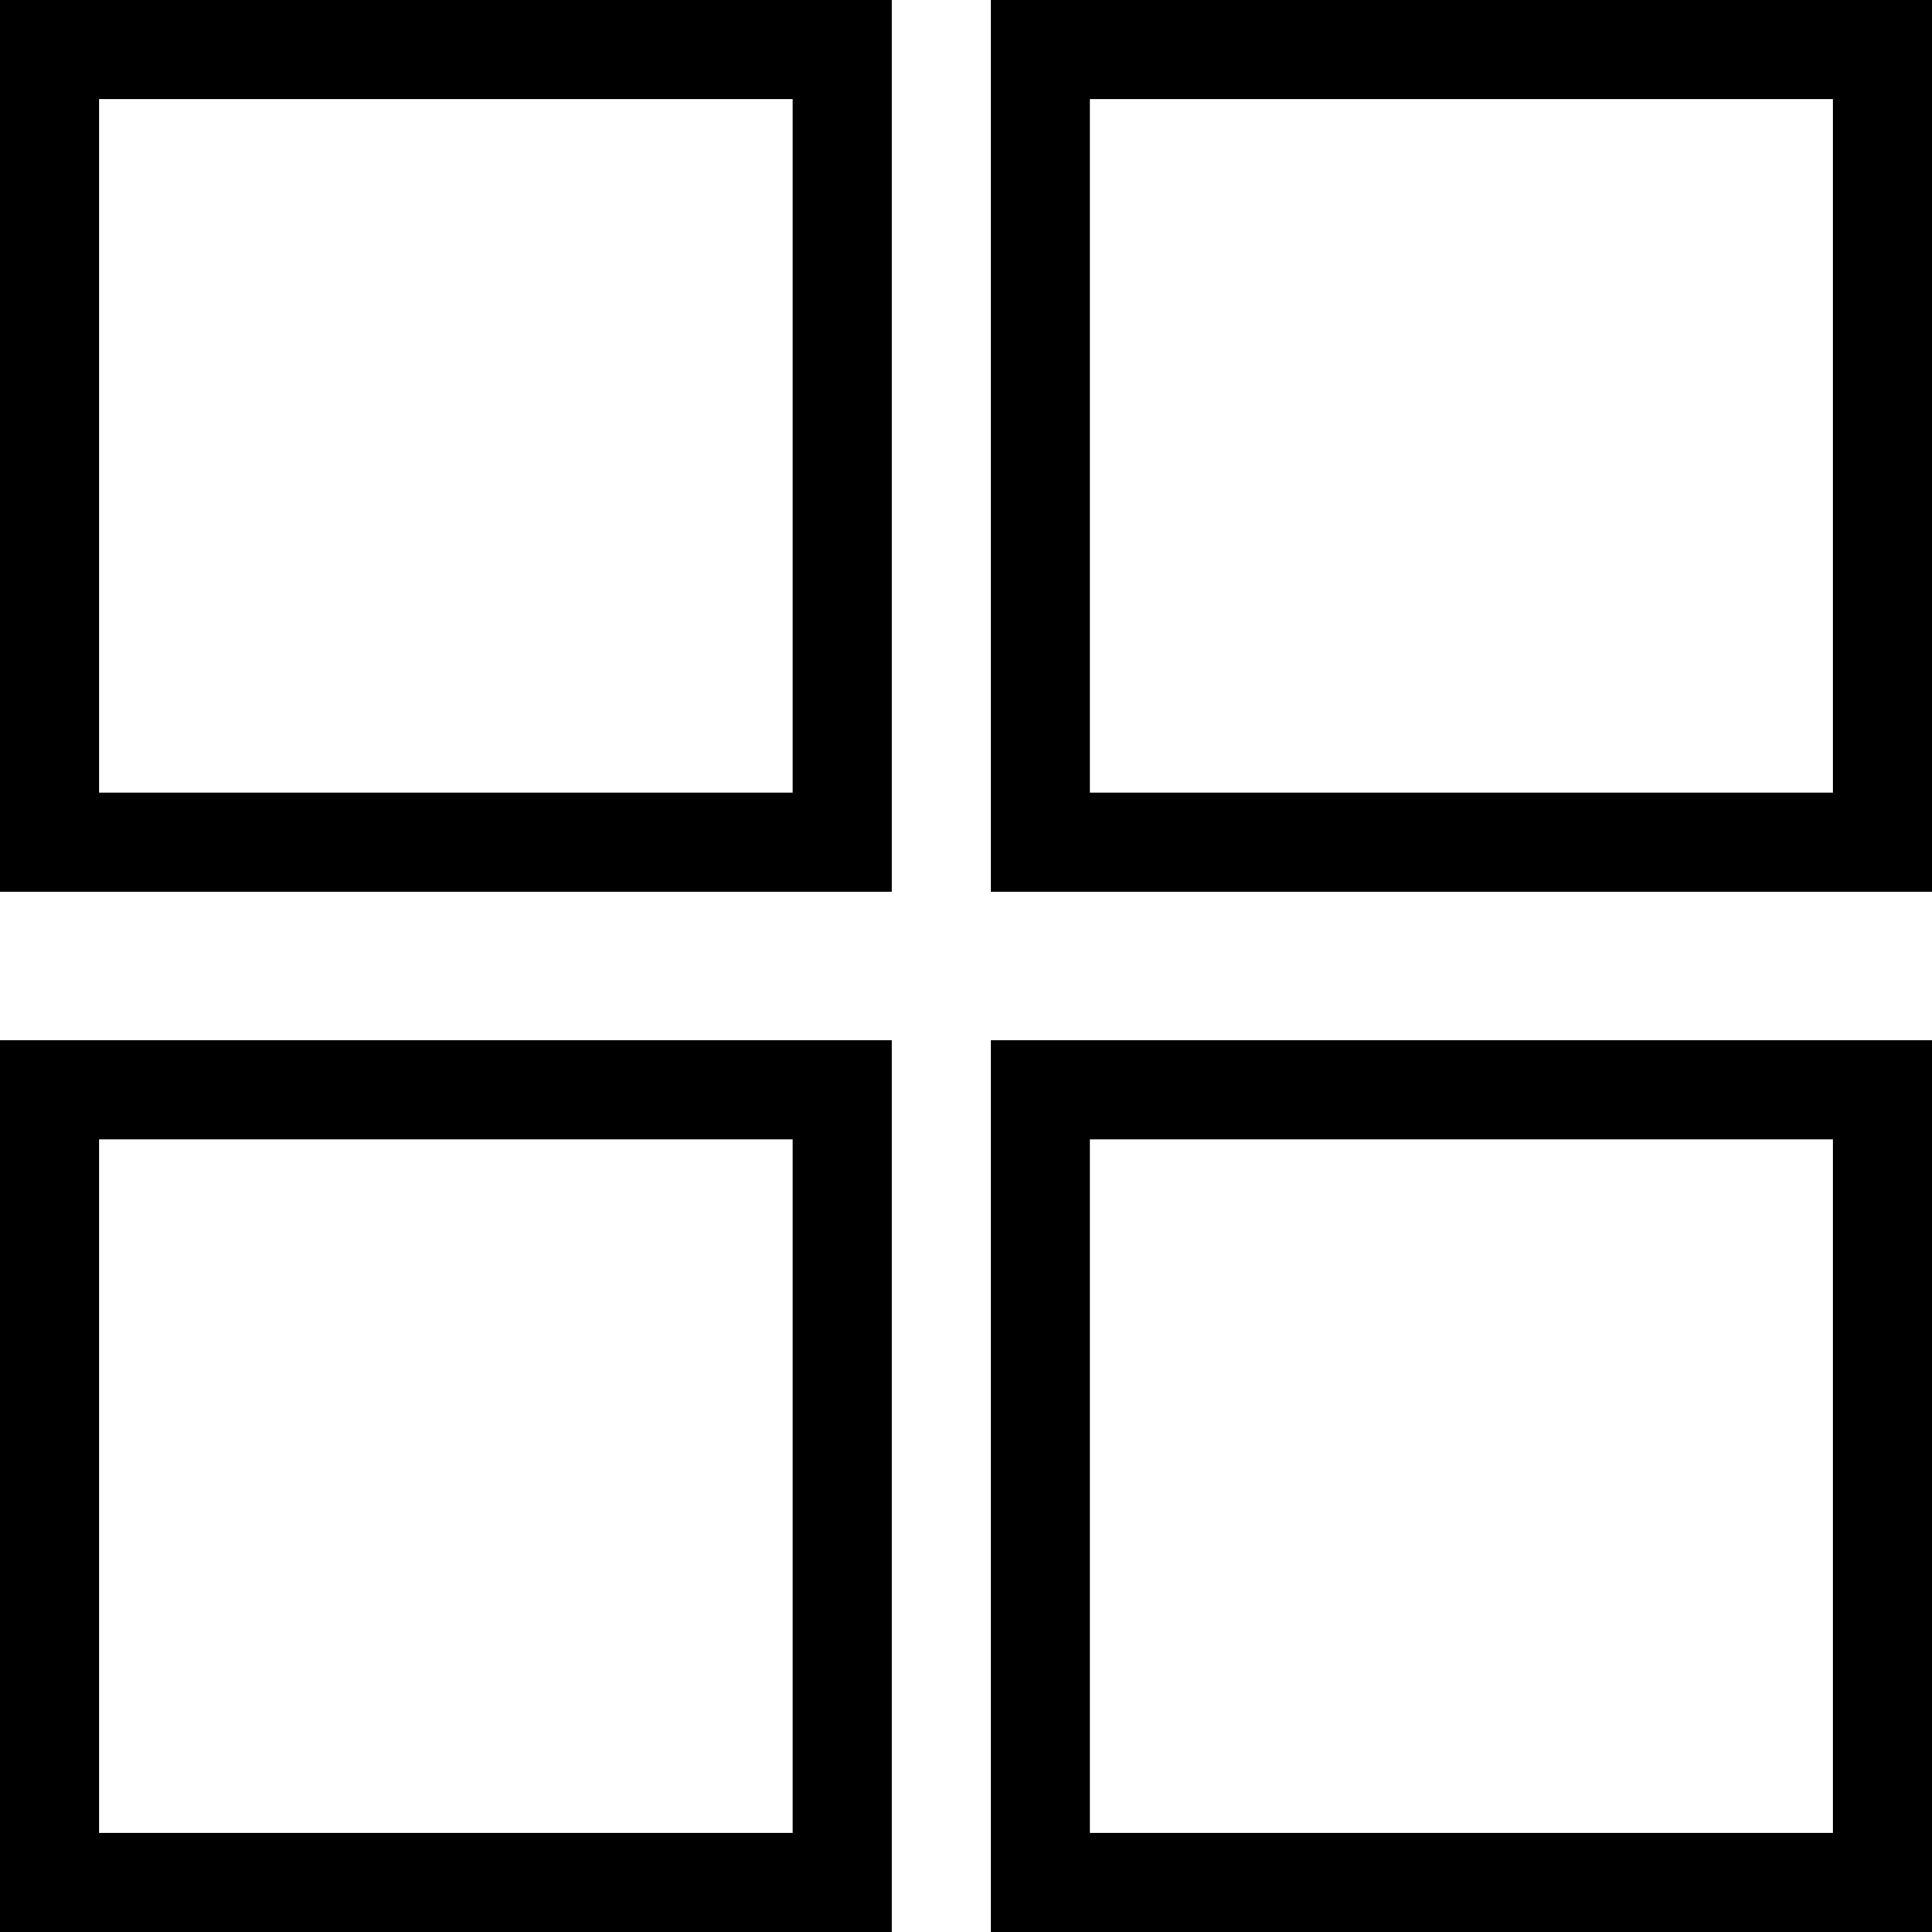
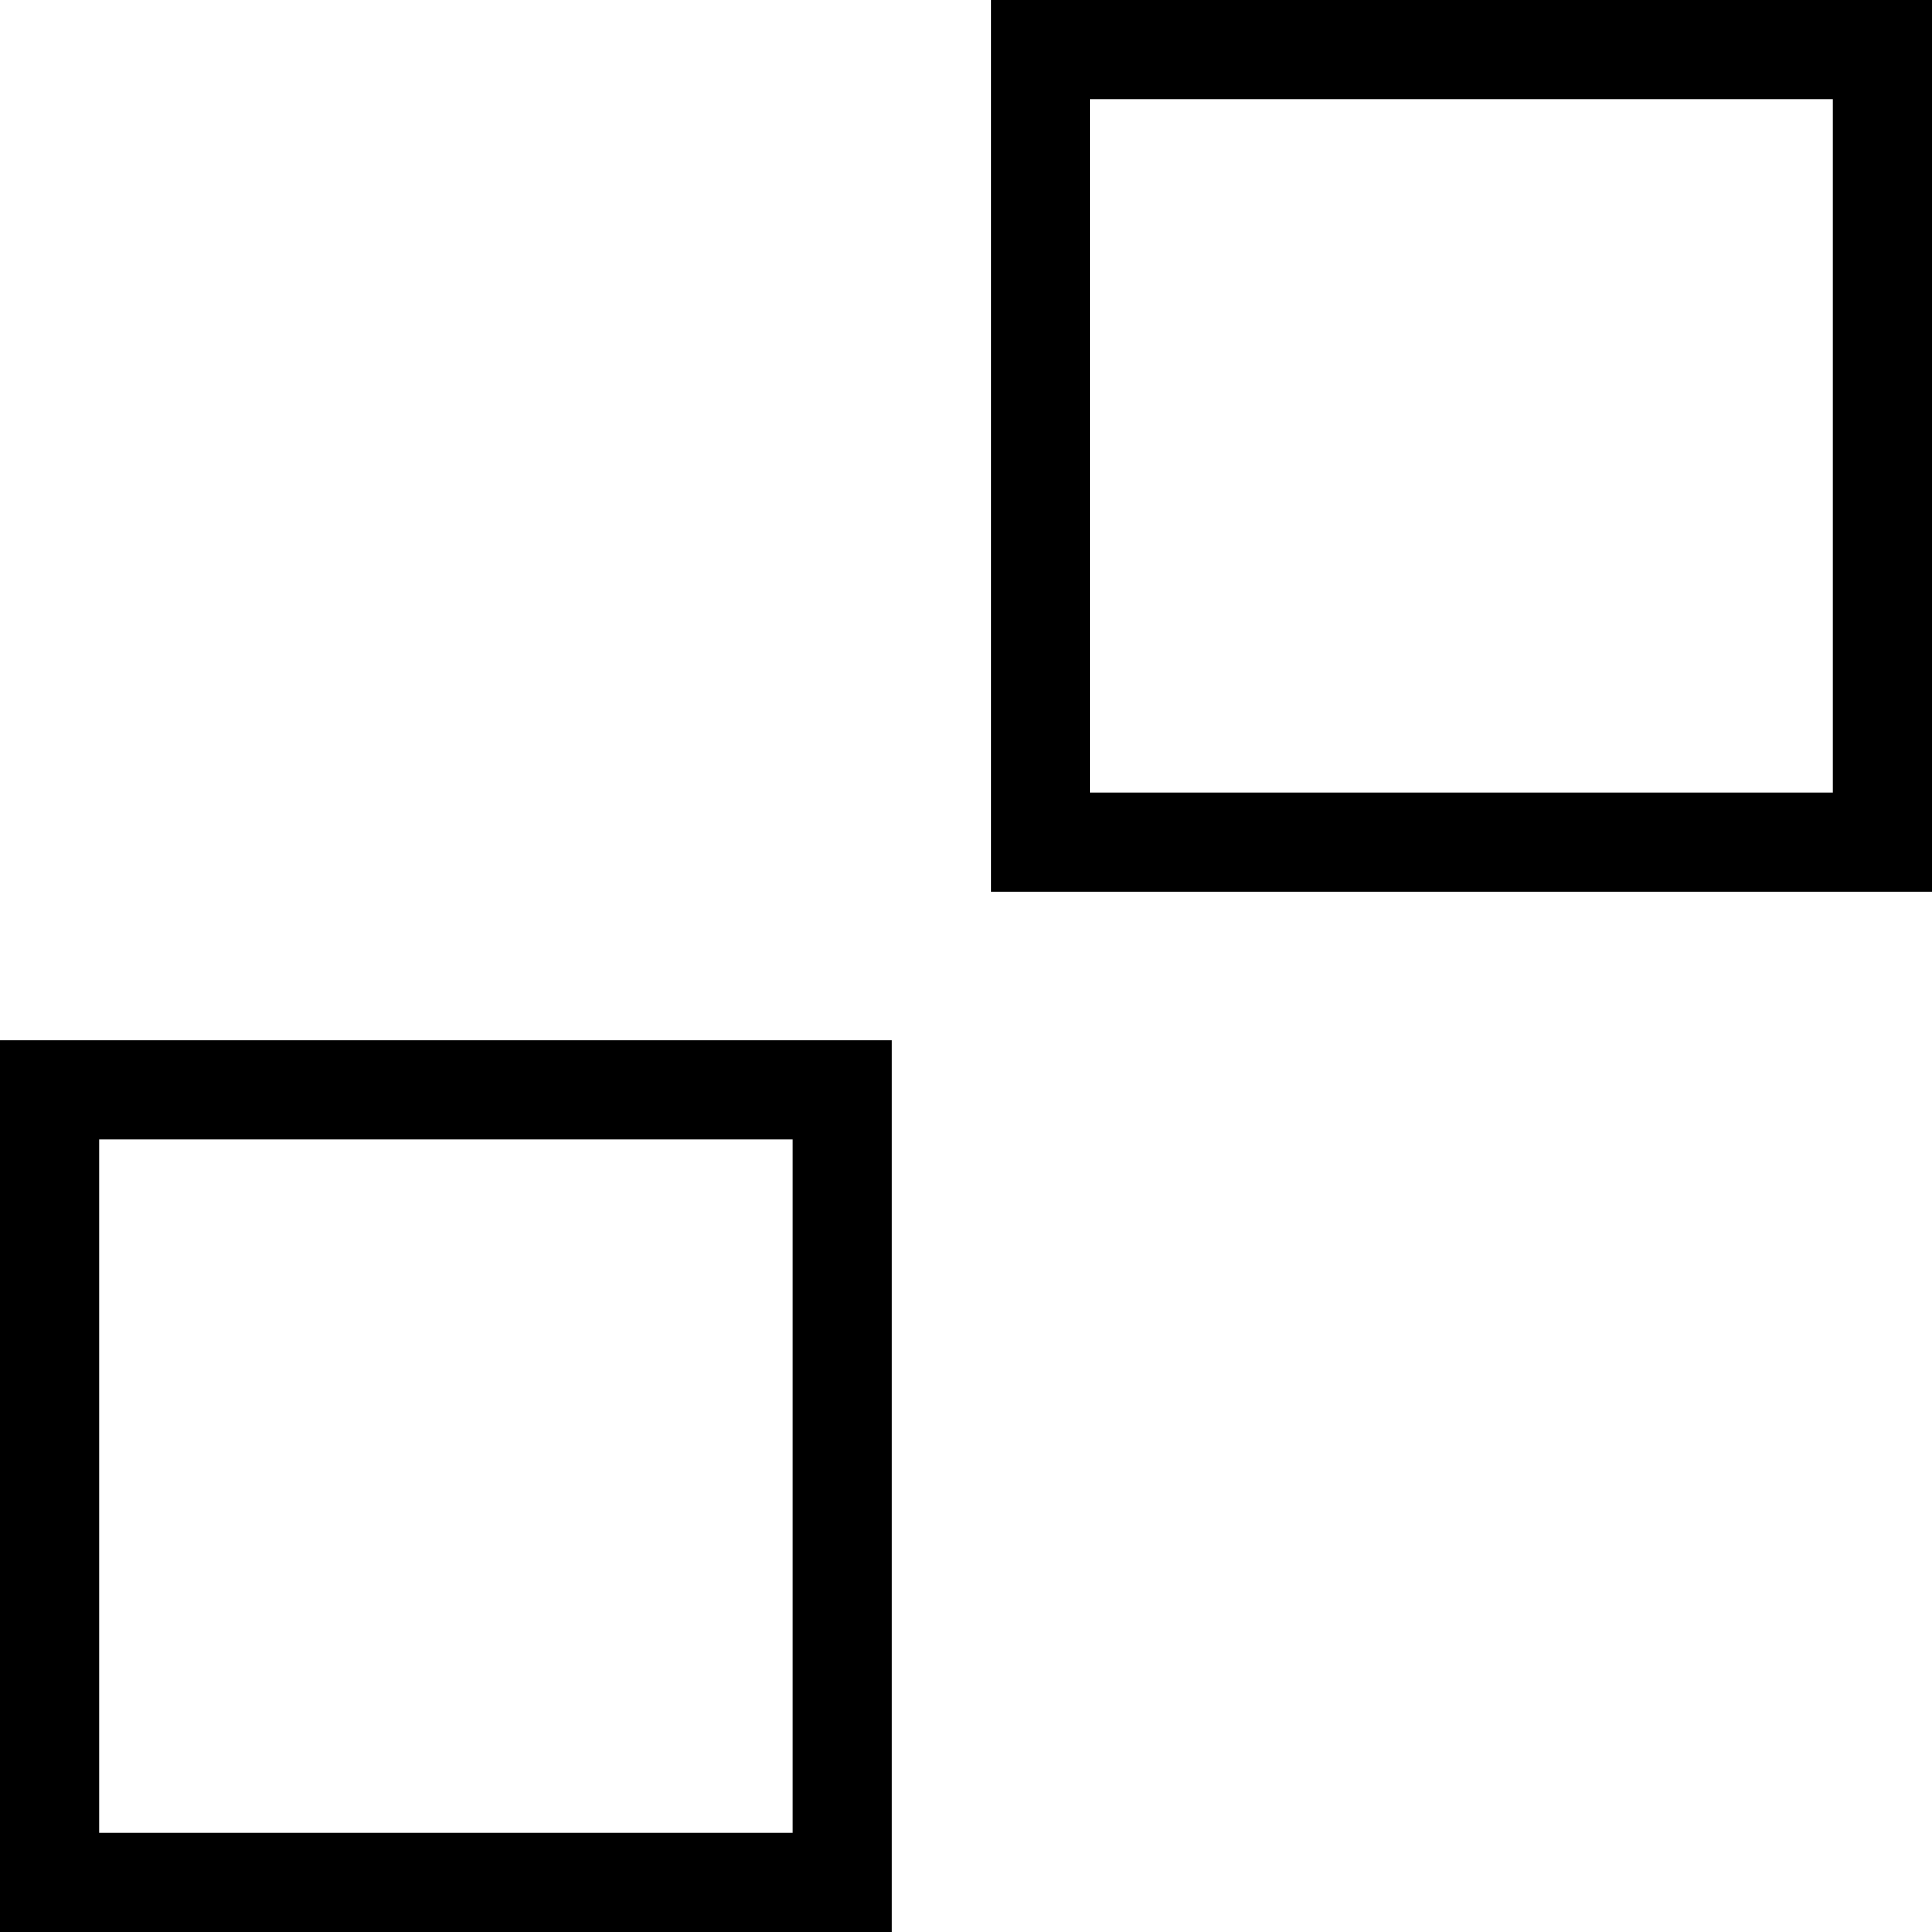
<svg xmlns="http://www.w3.org/2000/svg" width="39" height="39" viewBox="0 0 39 39">
  <g id="Groupe_76" data-name="Groupe 76" transform="translate(-0.225)">
    <g id="Rectangle_22" data-name="Rectangle 22" transform="translate(0.225)" fill="none" stroke="#000" stroke-width="2">
      <rect width="18" height="18" stroke="none" />
-       <rect x="1" y="1" width="16" height="16" fill="none" />
    </g>
    <g id="Rectangle_24" data-name="Rectangle 24" transform="translate(0.225 21)" fill="none" stroke="#000" stroke-width="2">
      <rect width="18" height="18" stroke="none" />
      <rect x="1" y="1" width="16" height="16" fill="none" />
    </g>
    <g id="Rectangle_23" data-name="Rectangle 23" transform="translate(20.225)" fill="none" stroke="#000" stroke-width="2">
-       <rect width="19" height="18" stroke="none" />
      <rect x="1" y="1" width="17" height="16" fill="none" />
    </g>
    <g id="Rectangle_25" data-name="Rectangle 25" transform="translate(20.225 21)" fill="none" stroke="#000" stroke-width="2">
      <rect width="19" height="18" stroke="none" />
-       <rect x="1" y="1" width="17" height="16" fill="none" />
    </g>
  </g>
</svg>